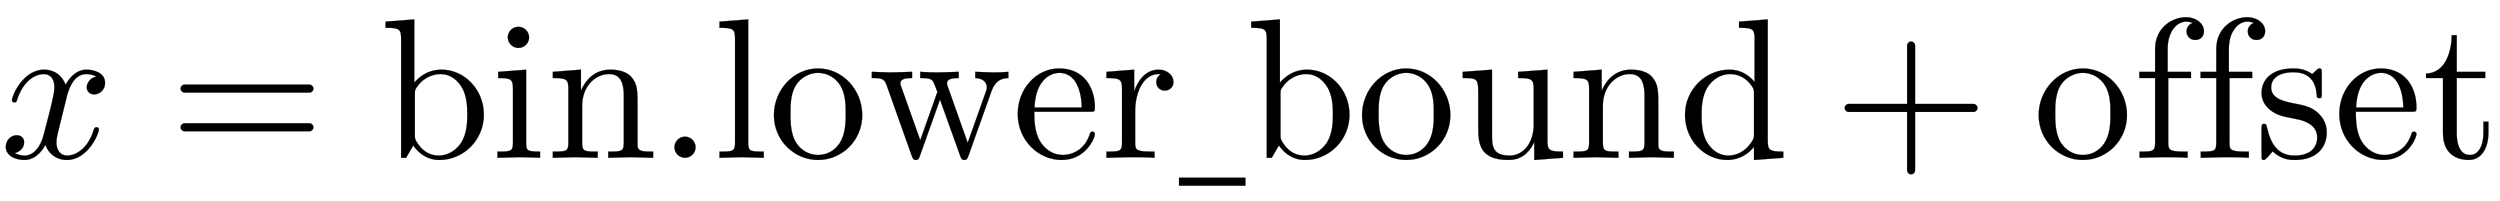
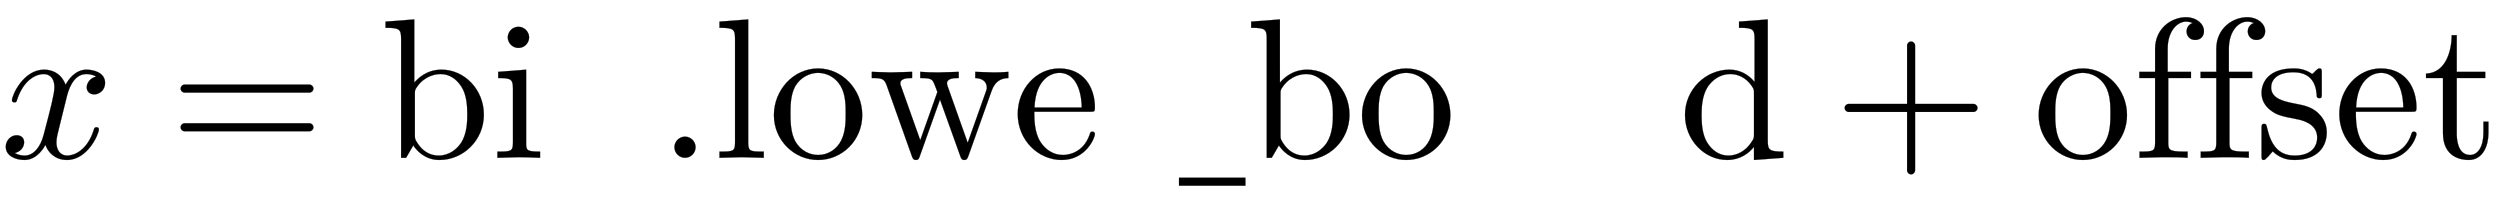
<svg xmlns="http://www.w3.org/2000/svg" xmlns:xlink="http://www.w3.org/1999/xlink" width="29.125ex" height="2.343ex" style="vertical-align:-.505ex" viewBox="0 -791.3 12540 1008.6">
  <defs>
    <path stroke-width="1" id="a" d="M527 376c0-40-32-58-54-58-27 0-38 19-38 35 0 24 20 49 48 54-21 13-45 13-50 13-70 0-93-92-99-118l-34-137c-11-44-17-66-17-88 0-34 16-66 55-66 32 0 100 24 133 131 2 7 4 11 13 11 3 0 12 0 12-10 0-25-57-154-160-154-60 0-96 39-108 76-3-6-39-76-105-76-44 0-94 20-94 66 0 32 25 58 55 58 15 0 37-8 37-35 0-28-22-49-47-54 21-13 44-13 50-13 44 0 79 42 95 104 37 140 54 207 54 238 0 58-35 67-54 67-34 0-100-25-134-131-2-9-5-11-13-11 0 0-12 0-12 10 0 25 57 154 161 154 29 0 83-10 108-76 12 23 47 76 105 76 34 0 93-14 93-66z" />
    <path stroke-width="1" id="b" d="M722 347c0-11-9-20-20-20H76c-11 0-20 9-20 20s9 20 20 20h626c11 0 20-9 20-20zm0-194c0-11-9-20-20-20H76c-11 0-20 9-20 20s9 20 20 20h626c11 0 20-9 20-20z" />
    <path stroke-width="1" id="c" d="M521 216C521 87 417-11 298-11c-74 0-116 50-131 73L131 0h-25v596c0 49-8 56-78 56v31l144 11V377c16 18 59 65 137 65 114 0 212-99 212-226zm-83 1c0 41-3 98-29 139-24 38-60 64-105 64-24 0-79-8-118-64-11-16-11-17-11-36V114c0-18 0-21 14-42 24-37 60-61 105-61 54 0 92 33 113 64 29 45 31 105 31 142z" />
    <path stroke-width="1" id="d" d="M247 0c-34 1-69 3-104 3L33 0v31c67 0 78 0 78 45v269c0 49-9 55-74 55v31l140 11V75c0-39 4-44 70-44V0zm-55 604c0-25-20-53-54-53-30 0-53 26-53 53 0 25 20 53 54 53 30 0 53-26 53-53z" />
-     <path stroke-width="1" id="e" d="M535 0L423 3 310 0v31c67 0 78 0 78 45v233c0 57-11 111-74 111-64 0-135-56-135-160V76c0-45 11-45 78-45V0L145 3 32 0v31c67 0 78 0 78 45v268c0 49-8 56-78 56v31l141 11V337c28 62 75 105 148 105 58 0 91-20 105-37 31-36 31-67 31-153V61c1-30 26-30 78-30V0z" />
    <path stroke-width="1" id="f" d="M192 53c0-29-24-53-53-53S86 24 86 53s24 53 53 53 53-24 53-53z" />
    <path stroke-width="1" id="g" d="M255 0L144 3 33 0v31c67 0 78 0 78 45v520c0 49-8 56-78 56v31l144 11V76c0-45 11-45 78-45V0z" />
    <path stroke-width="1" id="h" d="M471 214C471 87 370-11 249-11 132-11 28 85 28 214c0 125 97 234 222 234 121 0 221-106 221-234zm-83 8c0 38 0 96-26 139s-69 65-113 65c-40 0-87-21-114-67-24-44-24-98-24-137 0-36 0-97 25-141 27-46 71-67 114-67 50 0 94 29 116 74 22 44 22 98 22 134z" />
    <path stroke-width="1" id="i" d="M703 400c-35-1-66-14-84-64L502 8c-4-10-7-19-20-19s-16 8-20 19L360 292 259 9c-5-14-7-20-20-20s-16 8-21 22L92 365c-12 32-24 35-74 35v31l93-3 109 3v-31c-20 0-59 0-59-27 0-4 0-6 5-18l95-267 86 242c-7 19-18 49-23 55-10 13-26 15-63 15v31c30-2 59-3 89-3l104 3v-31c-20 0-59 0-59-27 0-5 1-7 5-19l99-279 91 256c5 13 5 15 5 21 0 29-22 47-58 48v31l93-3c22 0 51 1 73 3v-31z" />
    <path stroke-width="1" id="j" d="M415 119c0-19-45-130-167-130C133-11 28 86 28 220c0 125 92 228 208 228 125 0 179-97 179-196 0-21-3-21-25-21H111c0-36 0-102 30-150 23-37 63-67 113-67 10 0 100 0 135 103 2 8 4 14 13 14 5 0 13-2 13-12zm-66 133c0 39-10 174-113 174-34 0-118-25-124-174h237z" />
-     <path stroke-width="1" id="k" d="M364 381c0-32-25-44-43-44-22 0-43 15-43 43 0 26 20 38 23 39-2 1-4 1-11 1-76 0-118-89-118-188V78c0-36 2-47 76-47h21V0c-40 3-87 3-127 3L28 0v31c67 0 78 0 78 45v268c0 49-8 56-78 56v31l139 11V332c14 43 50 110 123 110 43 0 74-29 74-61z" />
    <path stroke-width="1" id="l" d="M333-140H0v40h333v-40z" />
-     <path stroke-width="1" id="m" d="M535 0L391-11v90c-29-62-73-90-129-90-152 0-152 91-152 169v150c0 89 0 92-78 92v31l147 11V110c0-52 4-99 88-99 73 0 121 68 121 155v178c0 49-8 56-78 56v31l147 11V87c0-49 8-56 78-56V0z" />
    <path stroke-width="1" id="n" d="M527 0L380-11v66c-25-32-70-66-134-66C132-11 34 88 34 215c0 129 105 227 223 227 54 0 97-26 126-62v216c0 49-8 56-78 56v31l144 11V87c0-49 8-56 78-56V0zM380 118v205c0 18 0 20-11 37-31 45-73 60-108 60-54 0-92-33-113-64-29-45-31-105-31-142 0-41 3-98 29-139 24-38 60-64 105-64 43 0 88 22 118 70 11 17 11 19 11 37z" />
    <path stroke-width="1" id="o" d="M722 250c0-11-9-20-20-20H409V-63c0-11-9-20-20-20s-20 9-20 20v293H76c-11 0-20 9-20 20s9 20 20 20h293v293c0 11 9 20 20 20s20-9 20-20V270h293c11 0 20-9 20-20z" />
    <path stroke-width="1" id="p" d="M357 635c0-24-15-44-44-44-27 0-43 20-43 43 0 25 18 38 30 42-15 7-30 7-33 7-44 0-92-48-92-136V431h117v-31H178V78c0-36 2-47 76-47h21V0c-40 3-87 3-127 3L34 0v31c67 0 78 0 78 45v324H33v31h79v115c0 106 85 159 155 159 53 0 90-33 90-70z" />
    <path stroke-width="1" id="q" d="M360 128c0-72-46-139-161-139-21 0-66 1-110 43C71 13 71 11 69 9 50-10 49-11 44-11c-11 0-11 7-11 24v132c0 18 0 25 13 25 10 0 11-4 14-17C79 68 115 11 199 11c78 0 113 40 113 91 0 72-82 88-104 92-72 14-100 20-132 46-27 22-43 50-43 85 0 56 38 123 160 123 15 0 56 0 94-28 4 3 14 12 17 16 13 12 15 12 20 12 11 0 11-7 11-24V323c0-19 0-24-13-24 0 0-11 0-12 9-2 31-7 121-117 121-86 0-112-41-112-76 0-58 67-71 123-82 42-8 81-16 114-48 12-12 42-42 42-95z" />
    <path stroke-width="1" id="r" d="M332 124c0-64-28-135-99-135-36 0-129 12-129 135v276H19v22c98 4 128 111 129 193h25V431h143v-31H173V122c0-17 0-108 67-108 37 0 67 38 67 112v55h25v-57z" />
  </defs>
  <g stroke="currentColor" fill="currentColor" stroke-width="0" transform="scale(1 -1)">
    <use xlink:href="#a" />
    <use xlink:href="#b" x="850" />
    <g transform="translate(1906)">
      <use xlink:href="#c" />
      <use xlink:href="#d" x="556" />
      <use xlink:href="#e" x="835" />
      <use xlink:href="#f" x="1391" />
      <use xlink:href="#g" x="1670" />
      <use xlink:href="#h" x="1948" />
      <use xlink:href="#i" x="2449" />
      <use xlink:href="#j" x="3171" />
      <use xlink:href="#k" x="3616" />
      <use xlink:href="#l" x="4008" />
      <use xlink:href="#c" x="4342" />
      <use xlink:href="#h" x="4898" />
      <use xlink:href="#m" x="5399" />
      <use xlink:href="#e" x="5955" />
      <use xlink:href="#n" x="6512" />
    </g>
    <use xlink:href="#o" x="9197" />
    <g transform="translate(10198)">
      <use xlink:href="#h" />
      <use xlink:href="#p" x="500" />
      <use xlink:href="#p" x="807" />
      <use xlink:href="#q" x="1113" />
      <use xlink:href="#j" x="1508" />
      <use xlink:href="#r" x="1952" />
    </g>
  </g>
</svg>